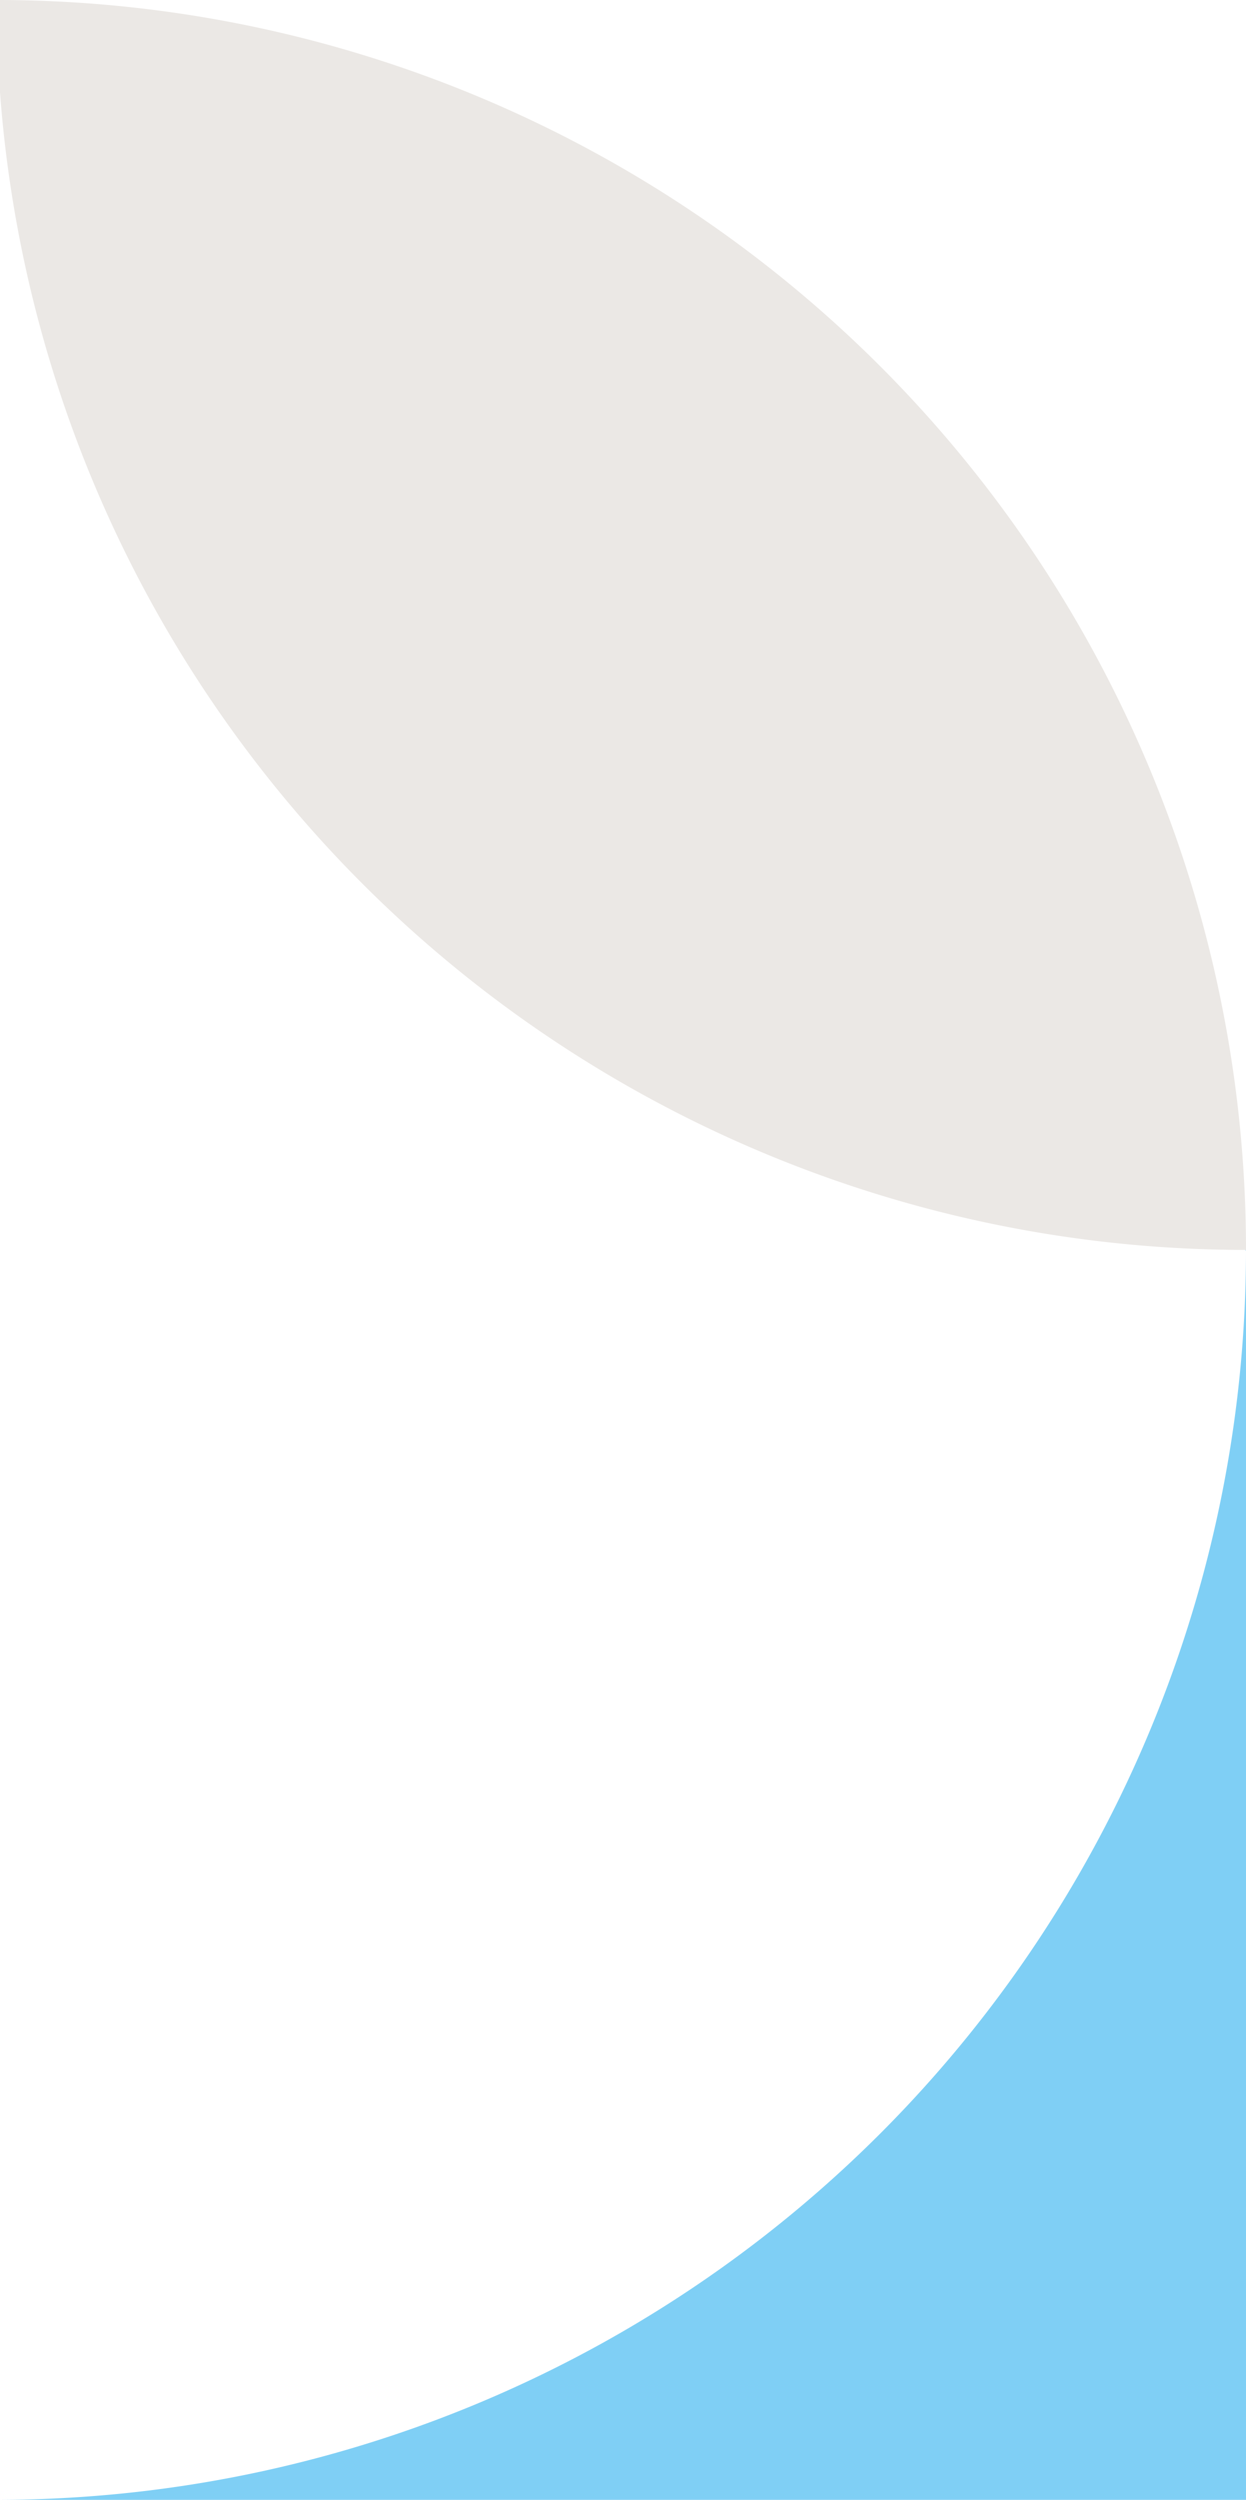
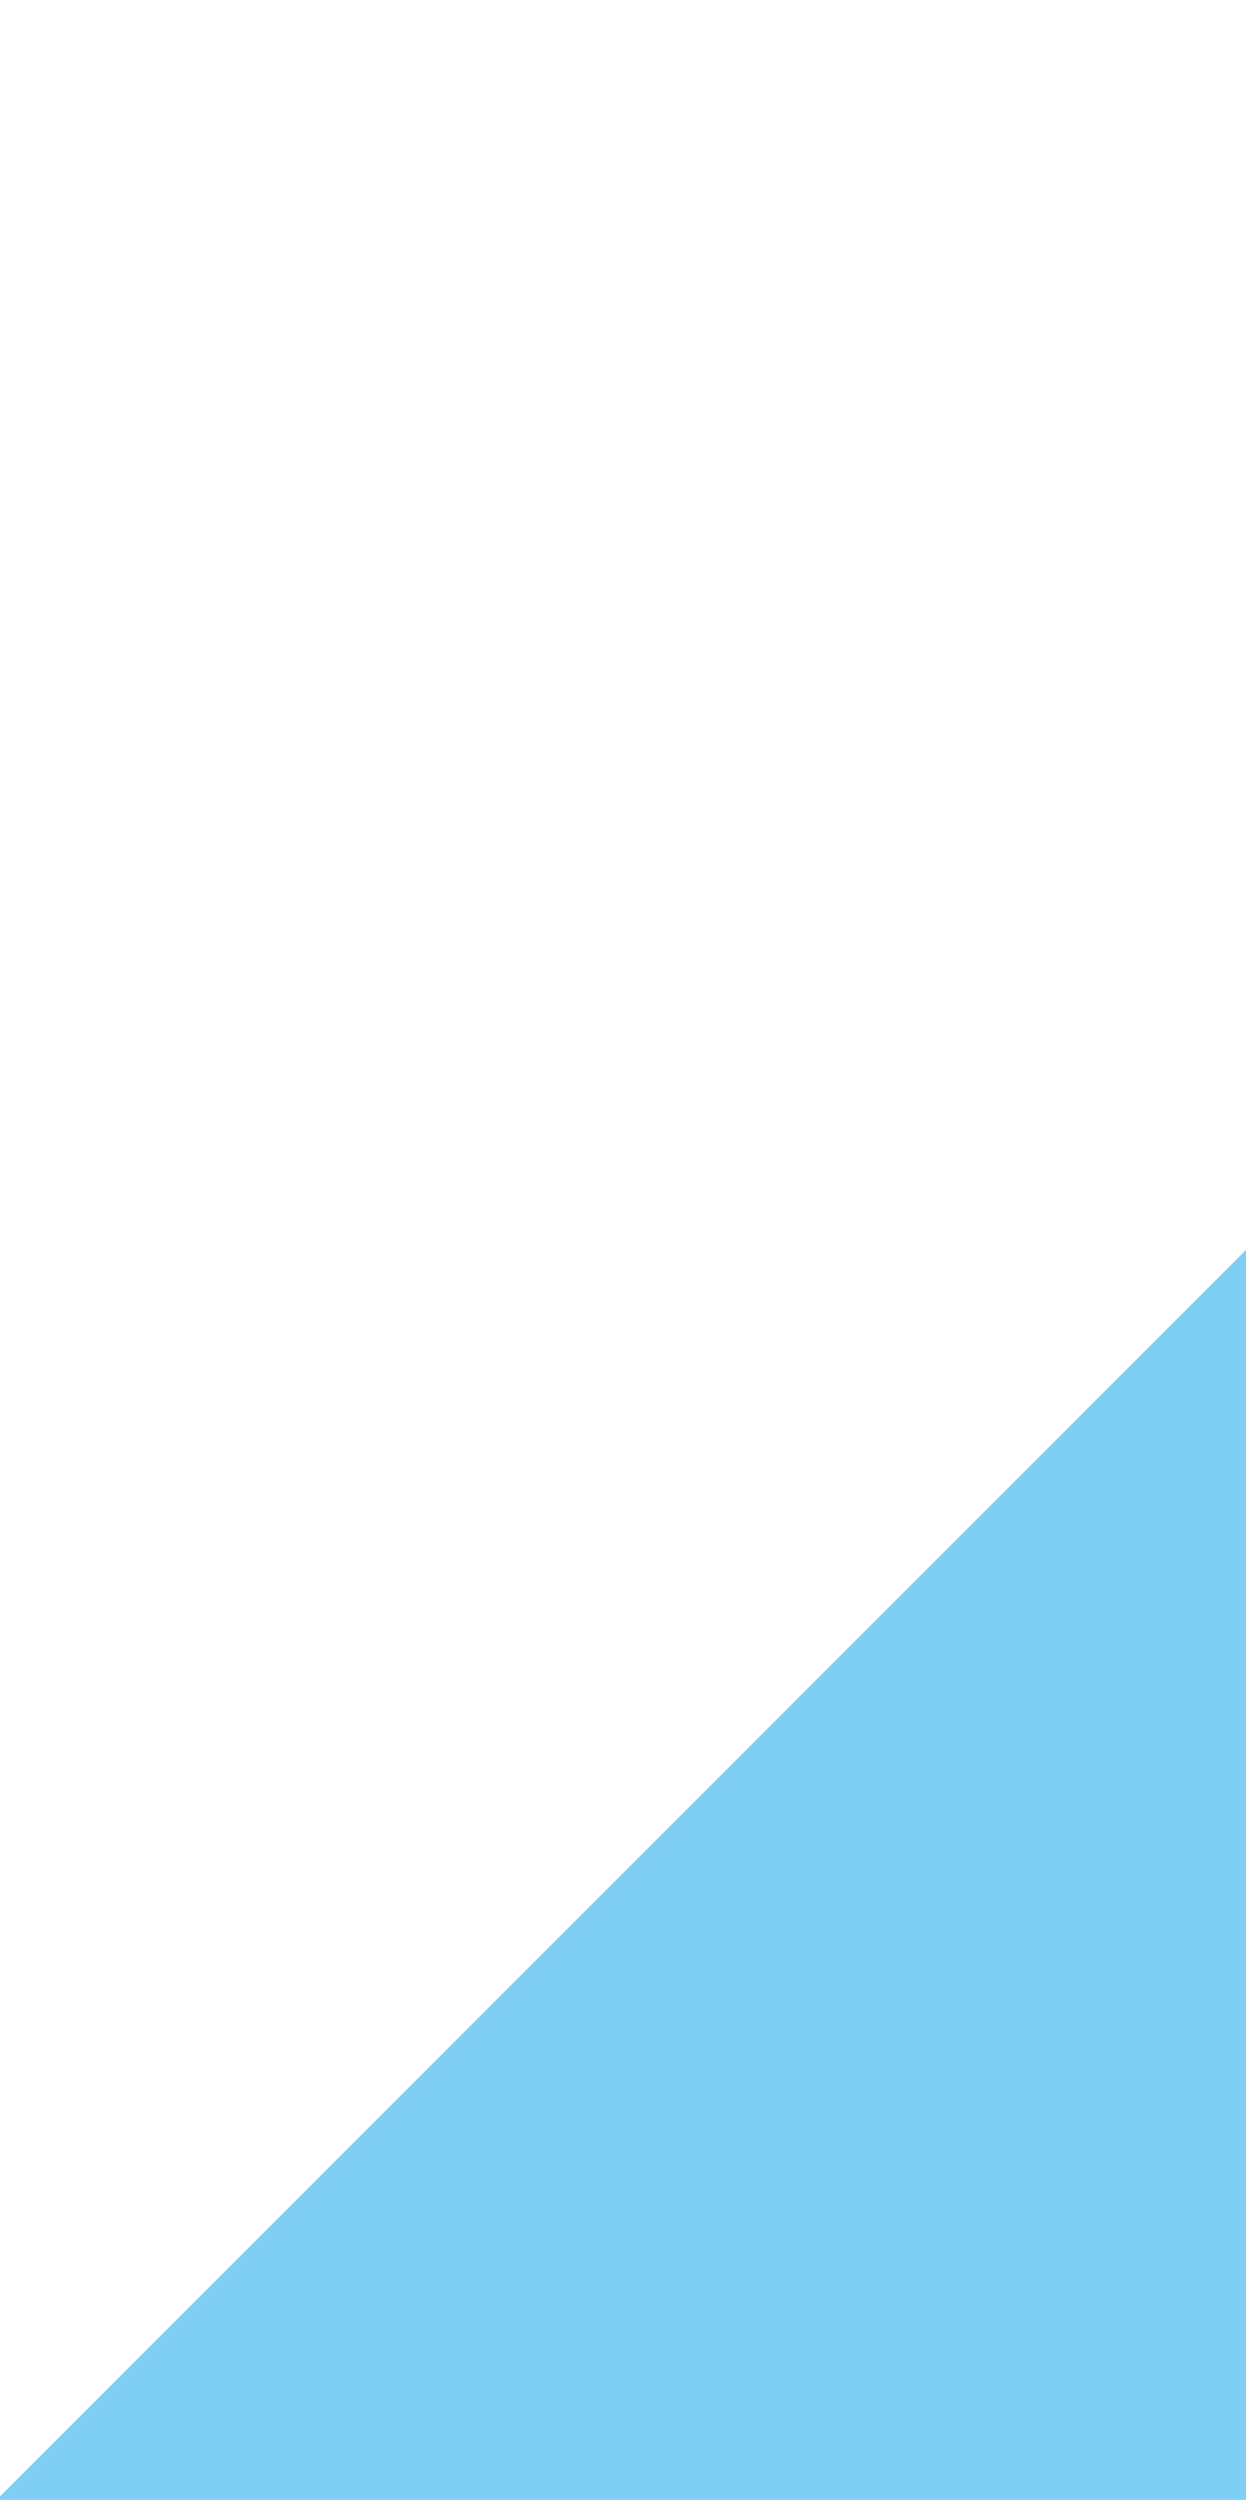
<svg xmlns="http://www.w3.org/2000/svg" width="183" height="367" viewBox="0 0 183 367">
  <defs>
    <clipPath id="clip-path">
      <rect id="Rectangle_1774" data-name="Rectangle 1774" width="183" height="367" transform="translate(0.5)" fill="none" />
    </clipPath>
  </defs>
  <g id="Group_591" data-name="Group 591" transform="translate(-0.5)">
    <g id="Group_590" data-name="Group 590" clip-path="url(#clip-path)">
-       <path id="Path_1007" data-name="Path 1007" d="M183.5,183.5A183.5,183.5,0,0,0,0,0,183.5,183.5,0,0,0,183.5,183.5" fill="#ebe8e5" />
-       <path id="Path_1008" data-name="Path 1008" d="M0,433.5H183.5V250A183.5,183.5,0,0,1,0,433.5" transform="translate(0 -66.5)" fill="#7fcff5" />
+       <path id="Path_1008" data-name="Path 1008" d="M0,433.5H183.5V250" transform="translate(0 -66.5)" fill="#7fcff5" />
    </g>
  </g>
</svg>